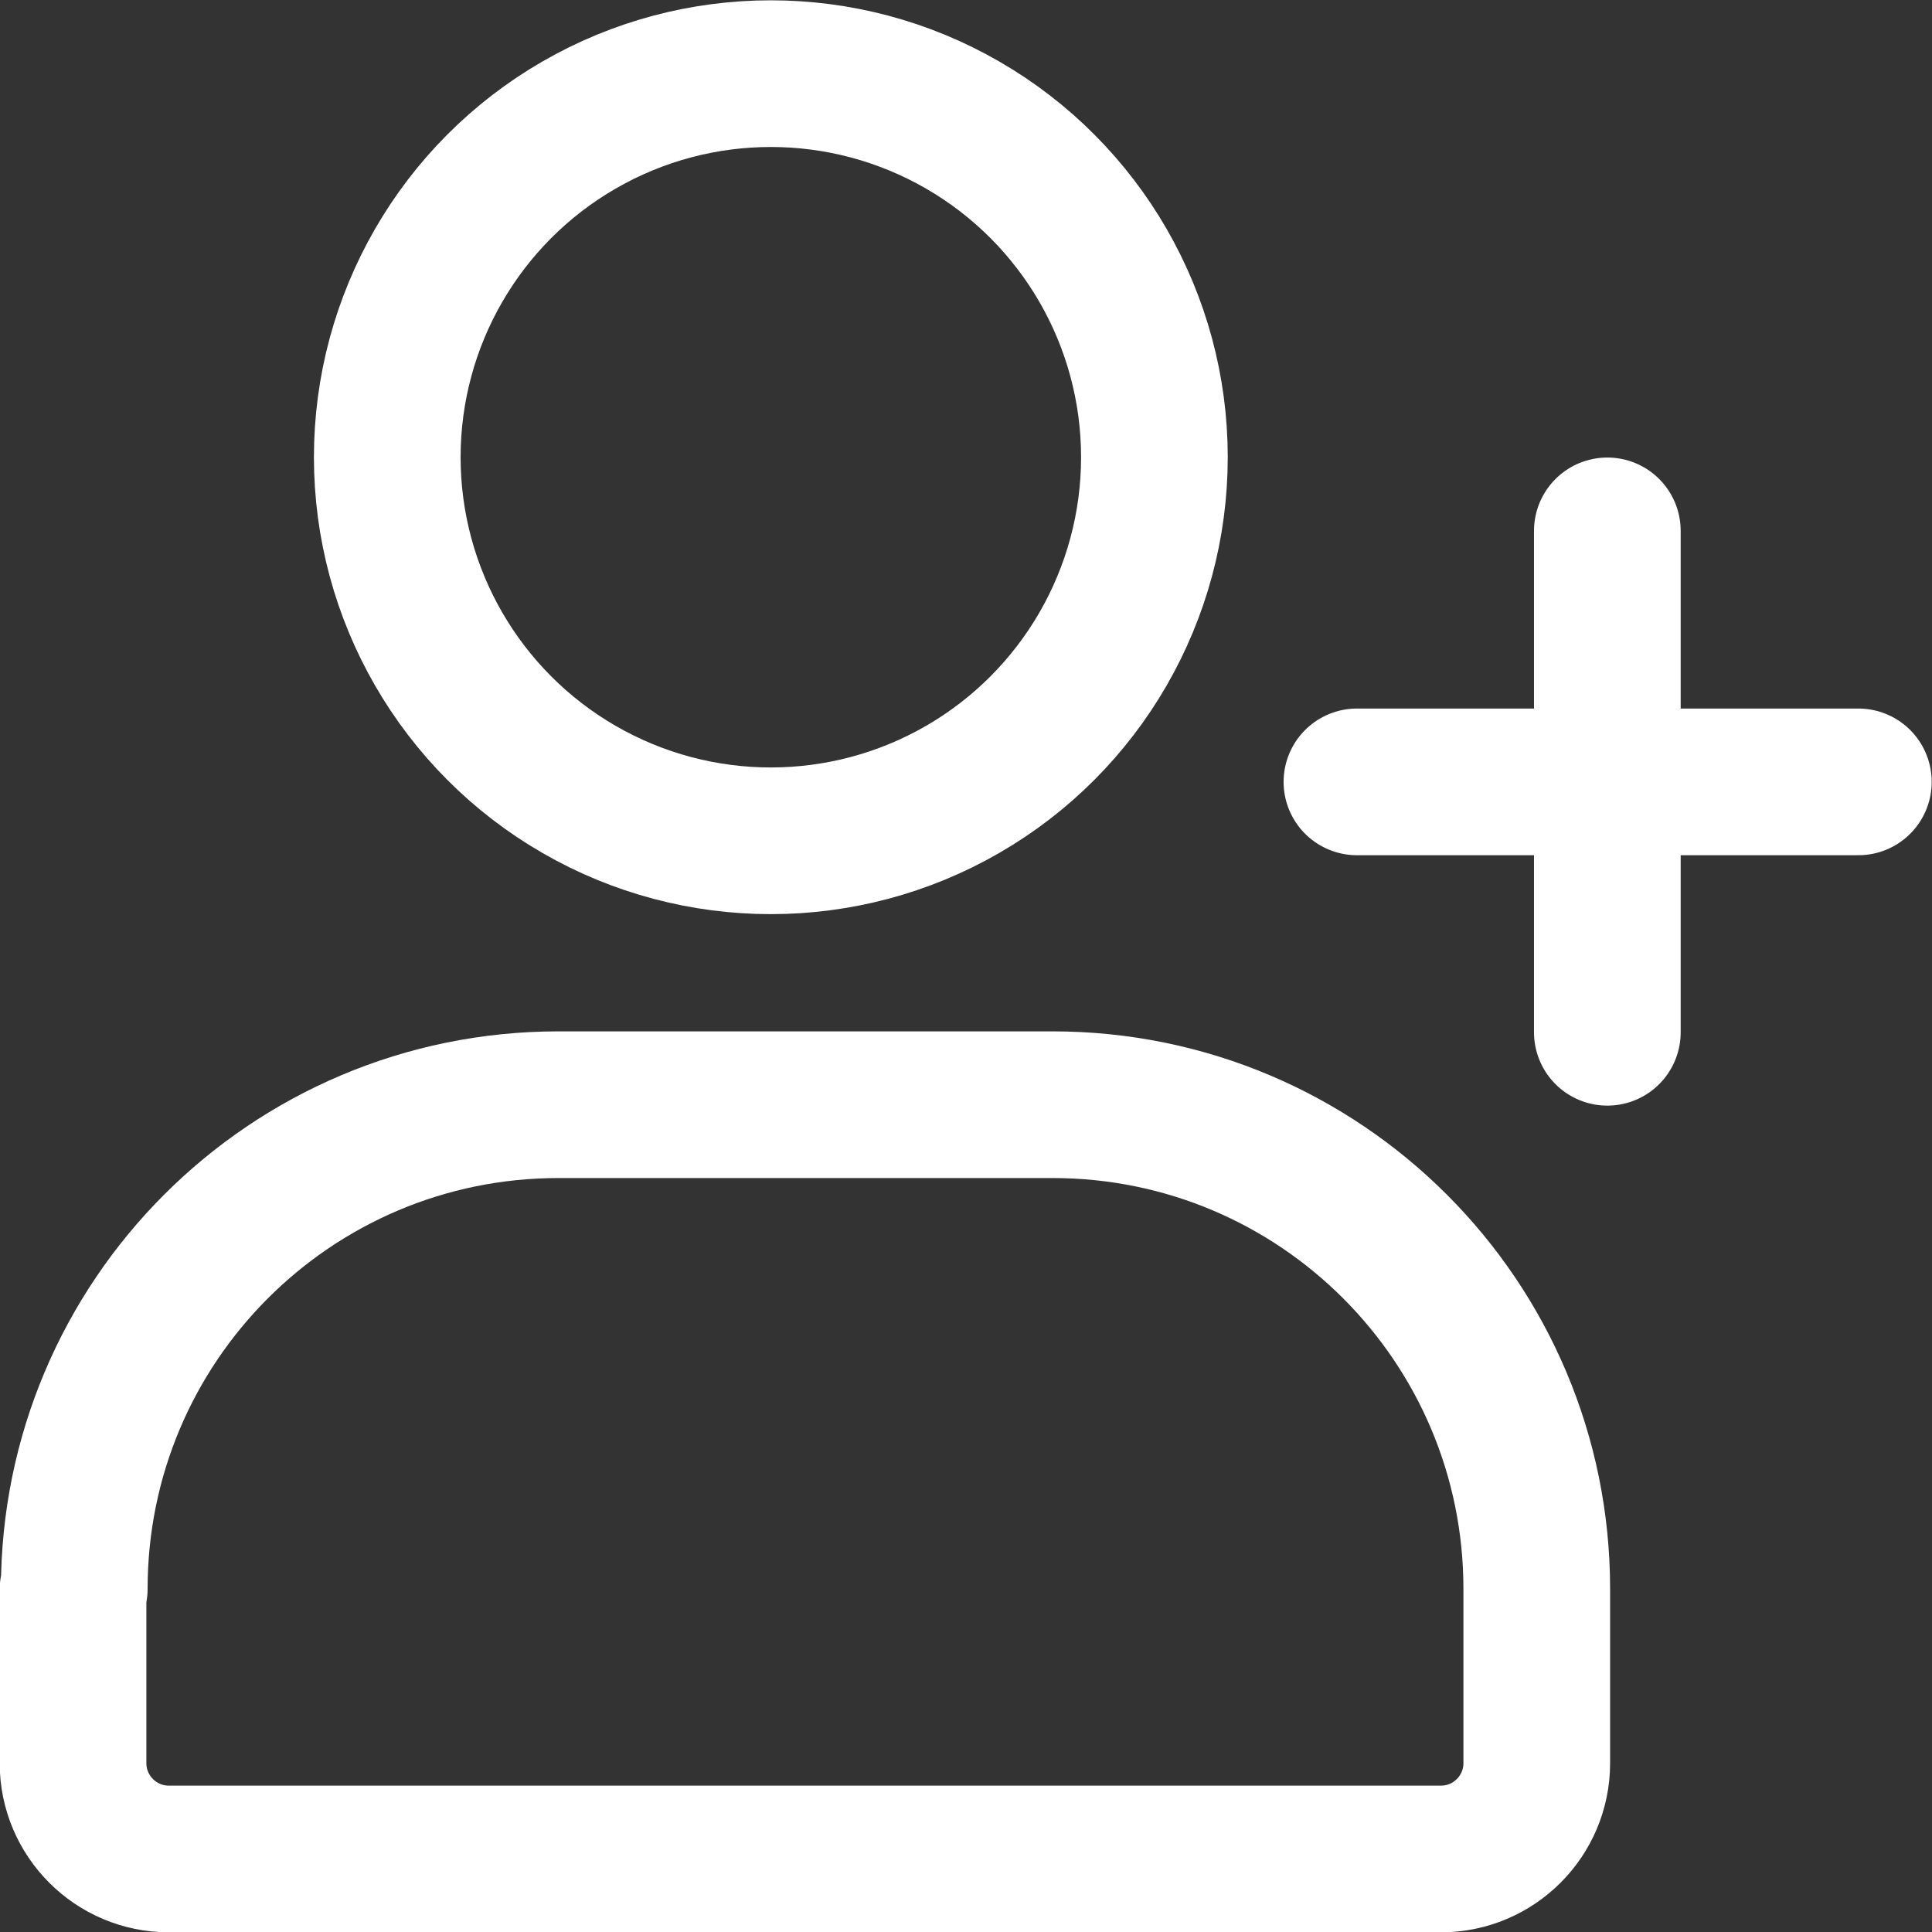
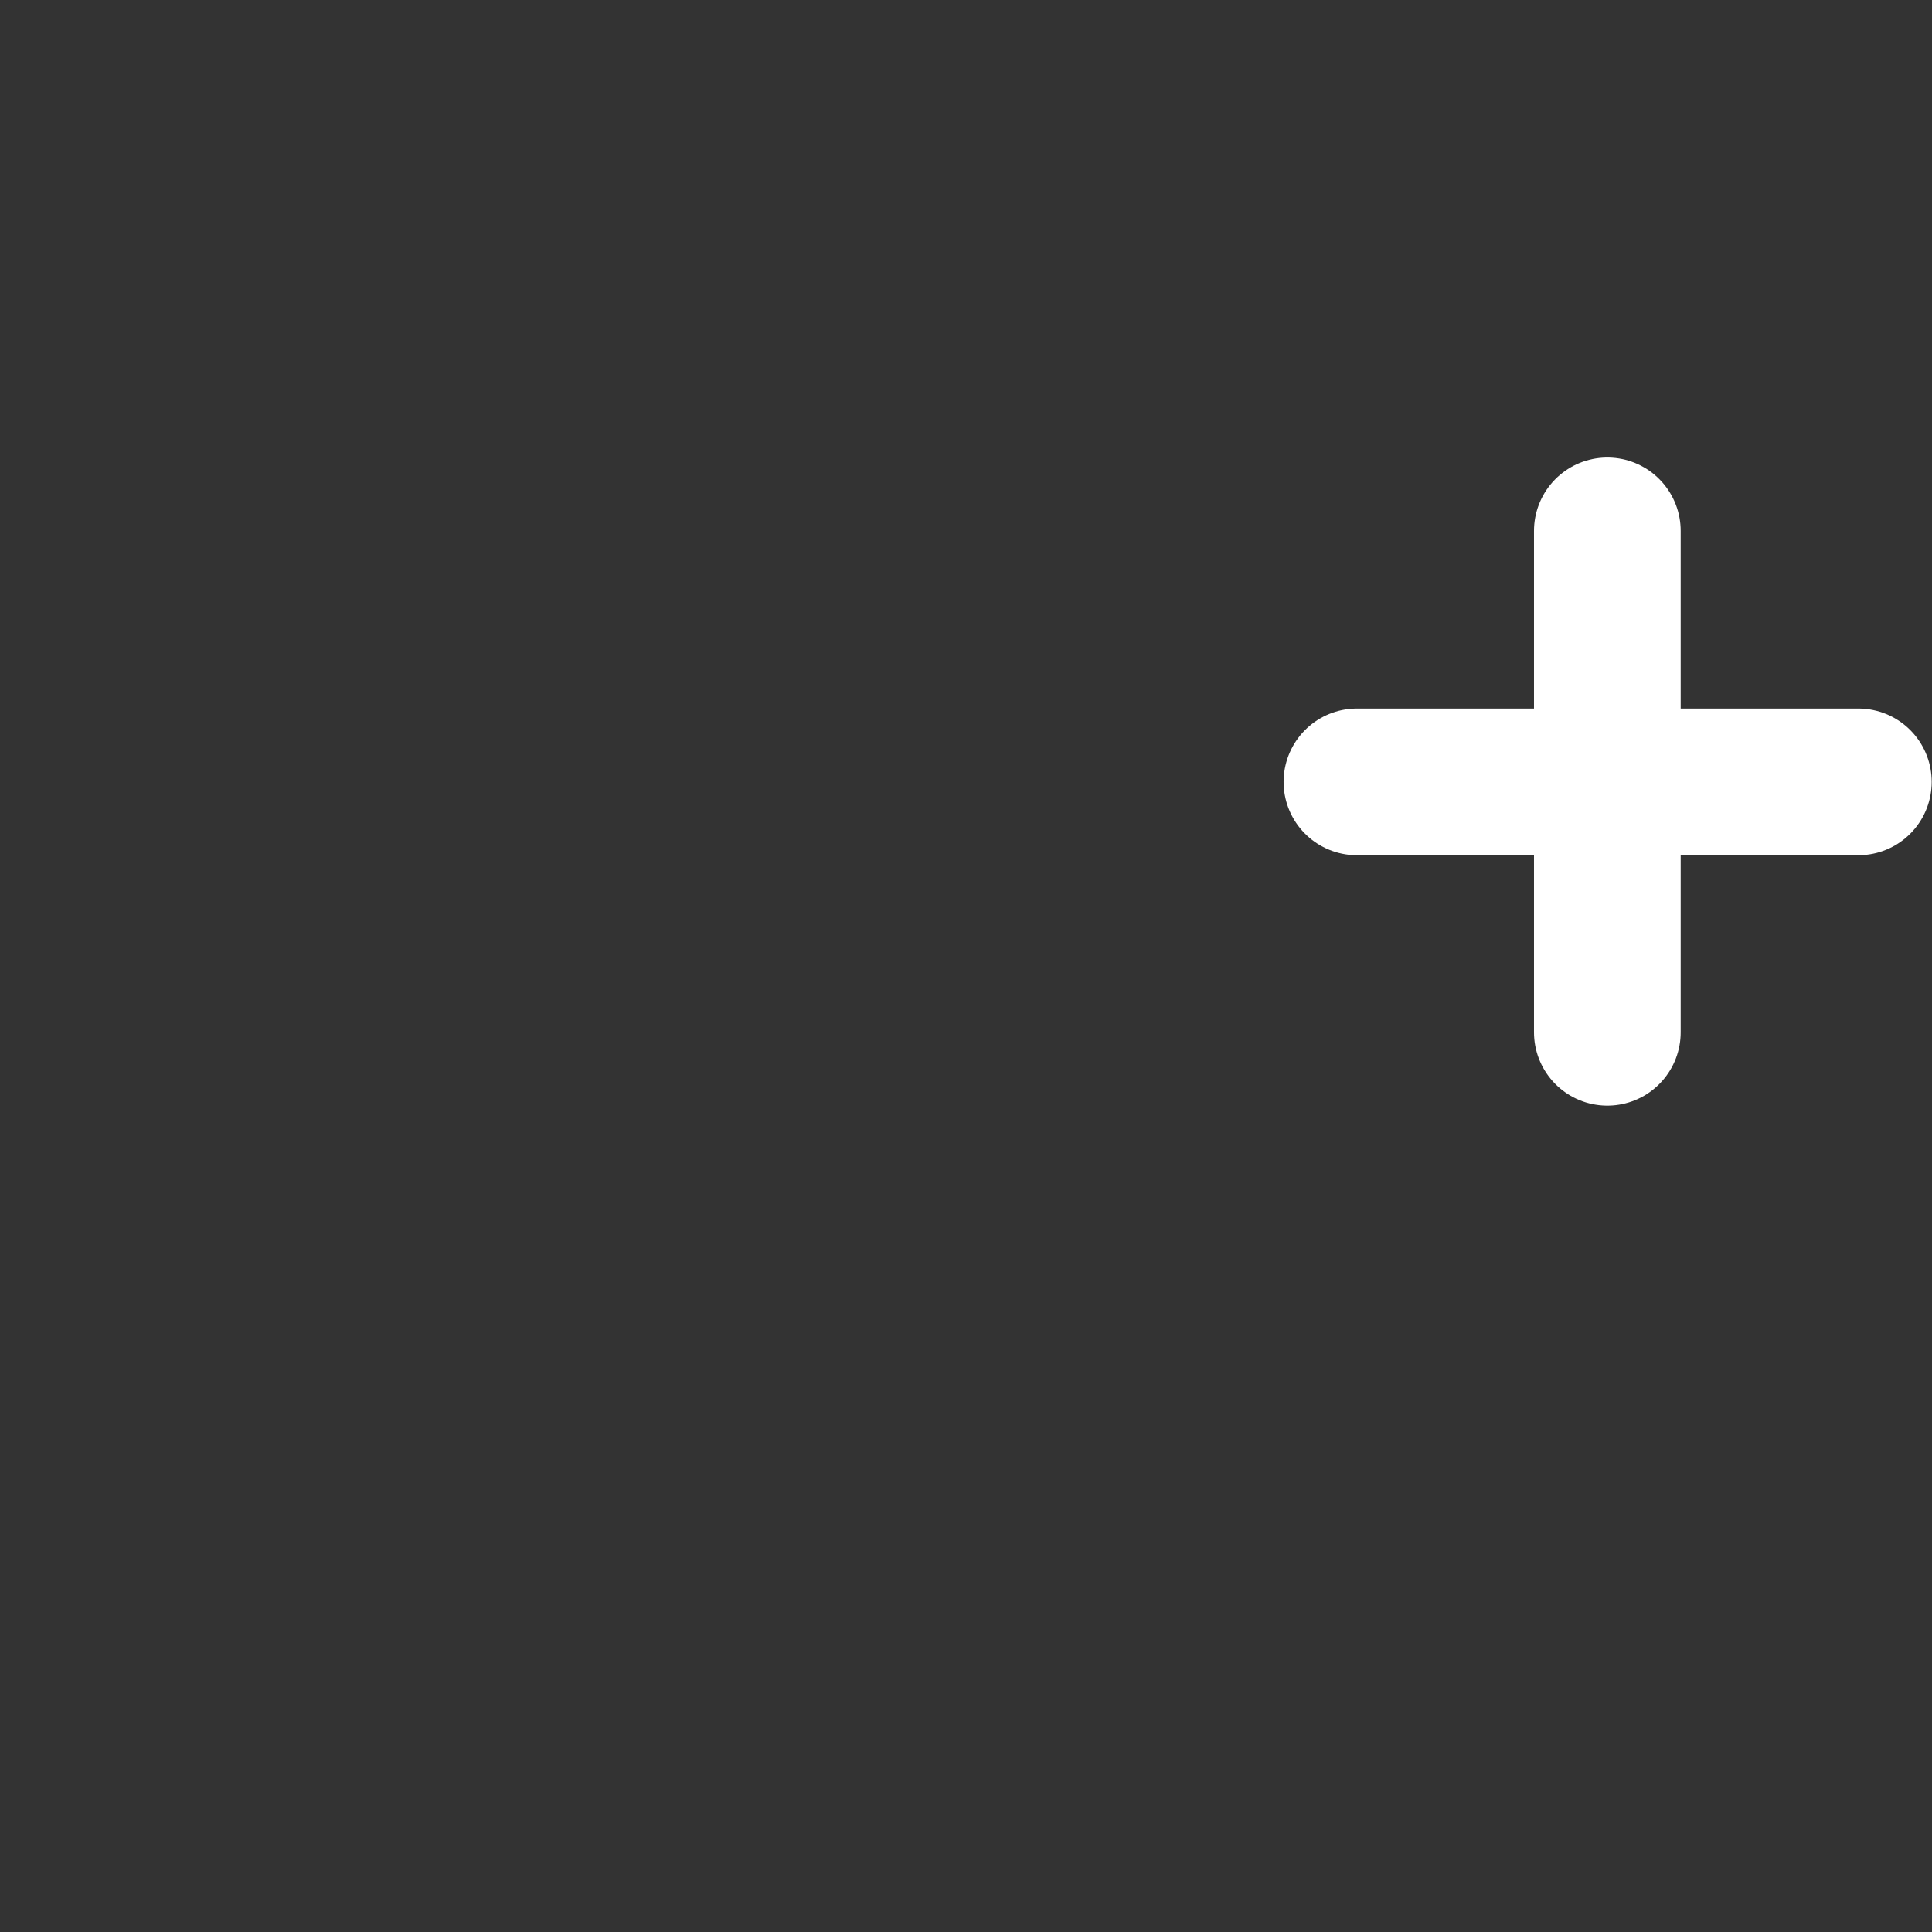
<svg xmlns="http://www.w3.org/2000/svg" id="Elementos_gráficos_botões" viewBox="0 0 31.48 31.48">
  <rect x="0" y="0" width="31.48" height="31.48" fill="#333333" stroke="none" />
  <defs>
    <style>.cls-1{fill:#62d280;}.cls-1,.cls-2{stroke:#fff;stroke-linecap:round;stroke-linejoin:round;stroke-width:2.39px;}.cls-2{fill:none;}</style>
  </defs>
  <g id="Add_user">
-     <circle class="cls-2" cx="12.56" cy="7.45" r="6.25" />
-     <path class="cls-2" d="m1.21,25.89h0c0-4.36,3.53-7.89,7.89-7.89h8.05c4.36,0,7.89,3.53,7.89,7.89h0v2.84c0,.86-.7,1.56-1.56,1.56H2.75c-.86,0-1.56-.7-1.56-1.56v-2.83Z" />
    <line class="cls-1" x1="26.19" y1="8.65" x2="26.19" y2="16.82" />
    <line class="cls-1" x1="30.28" y1="12.74" x2="22.11" y2="12.74" />
  </g>
</svg>